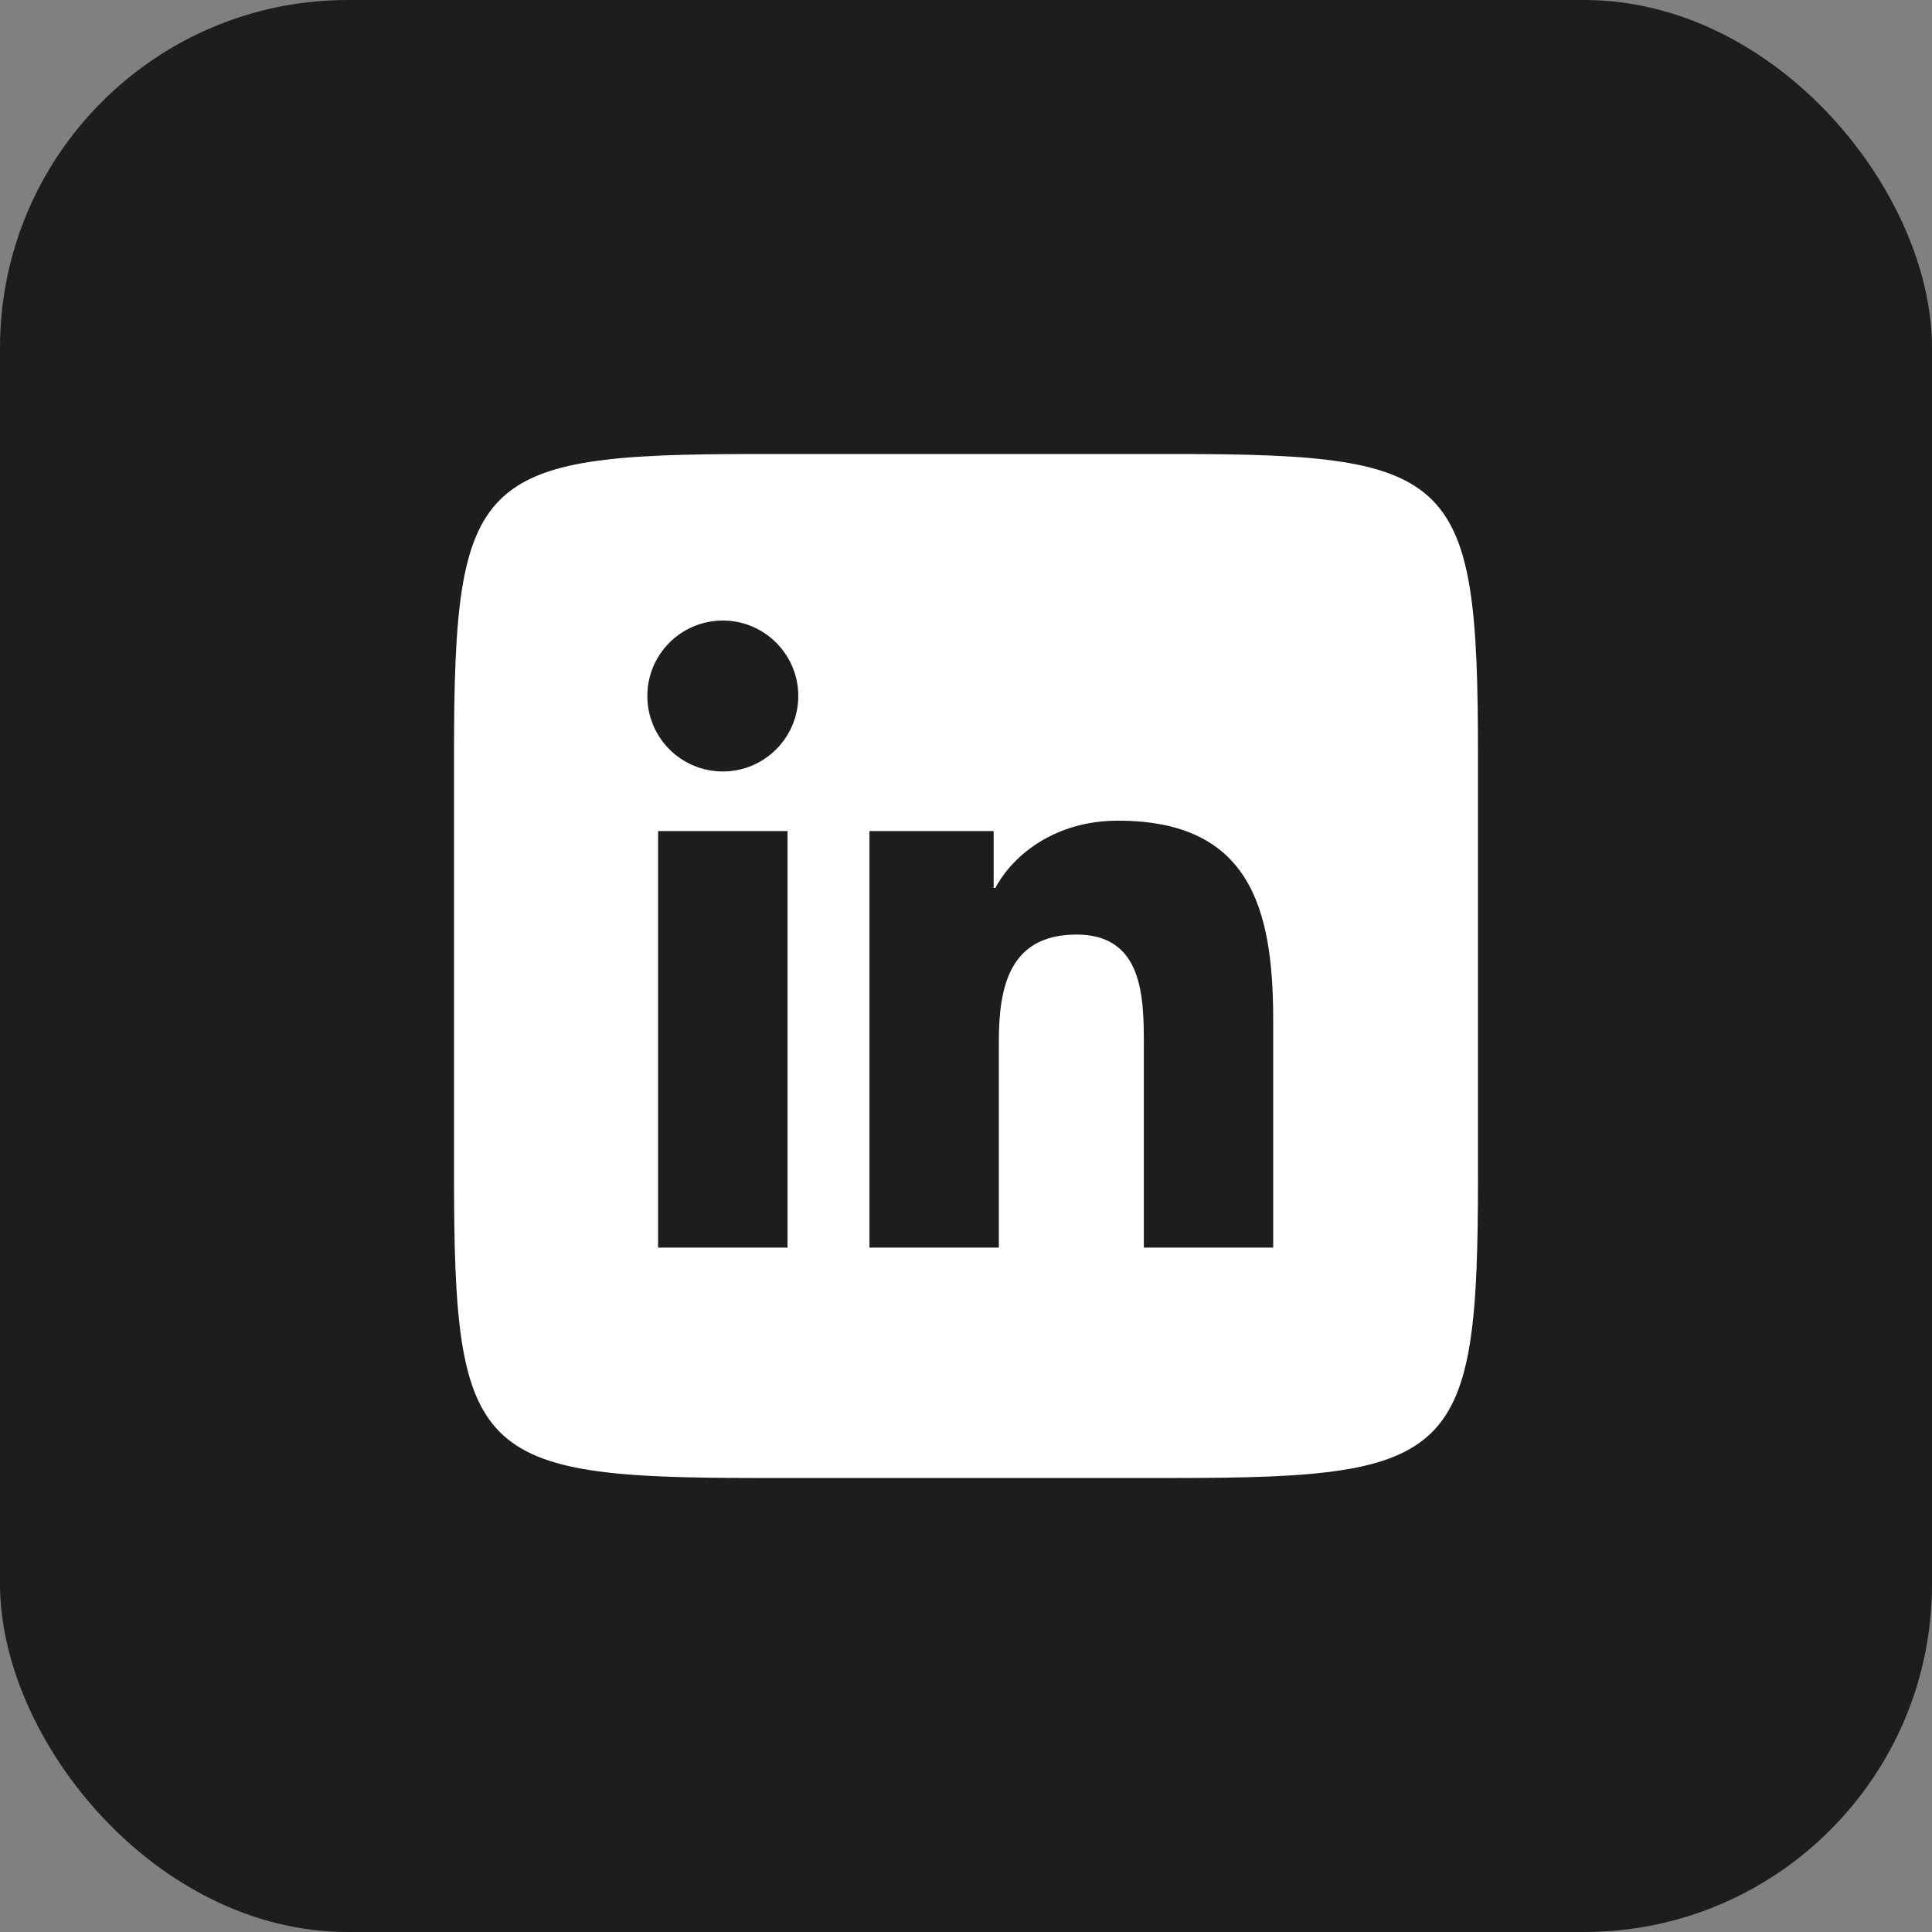
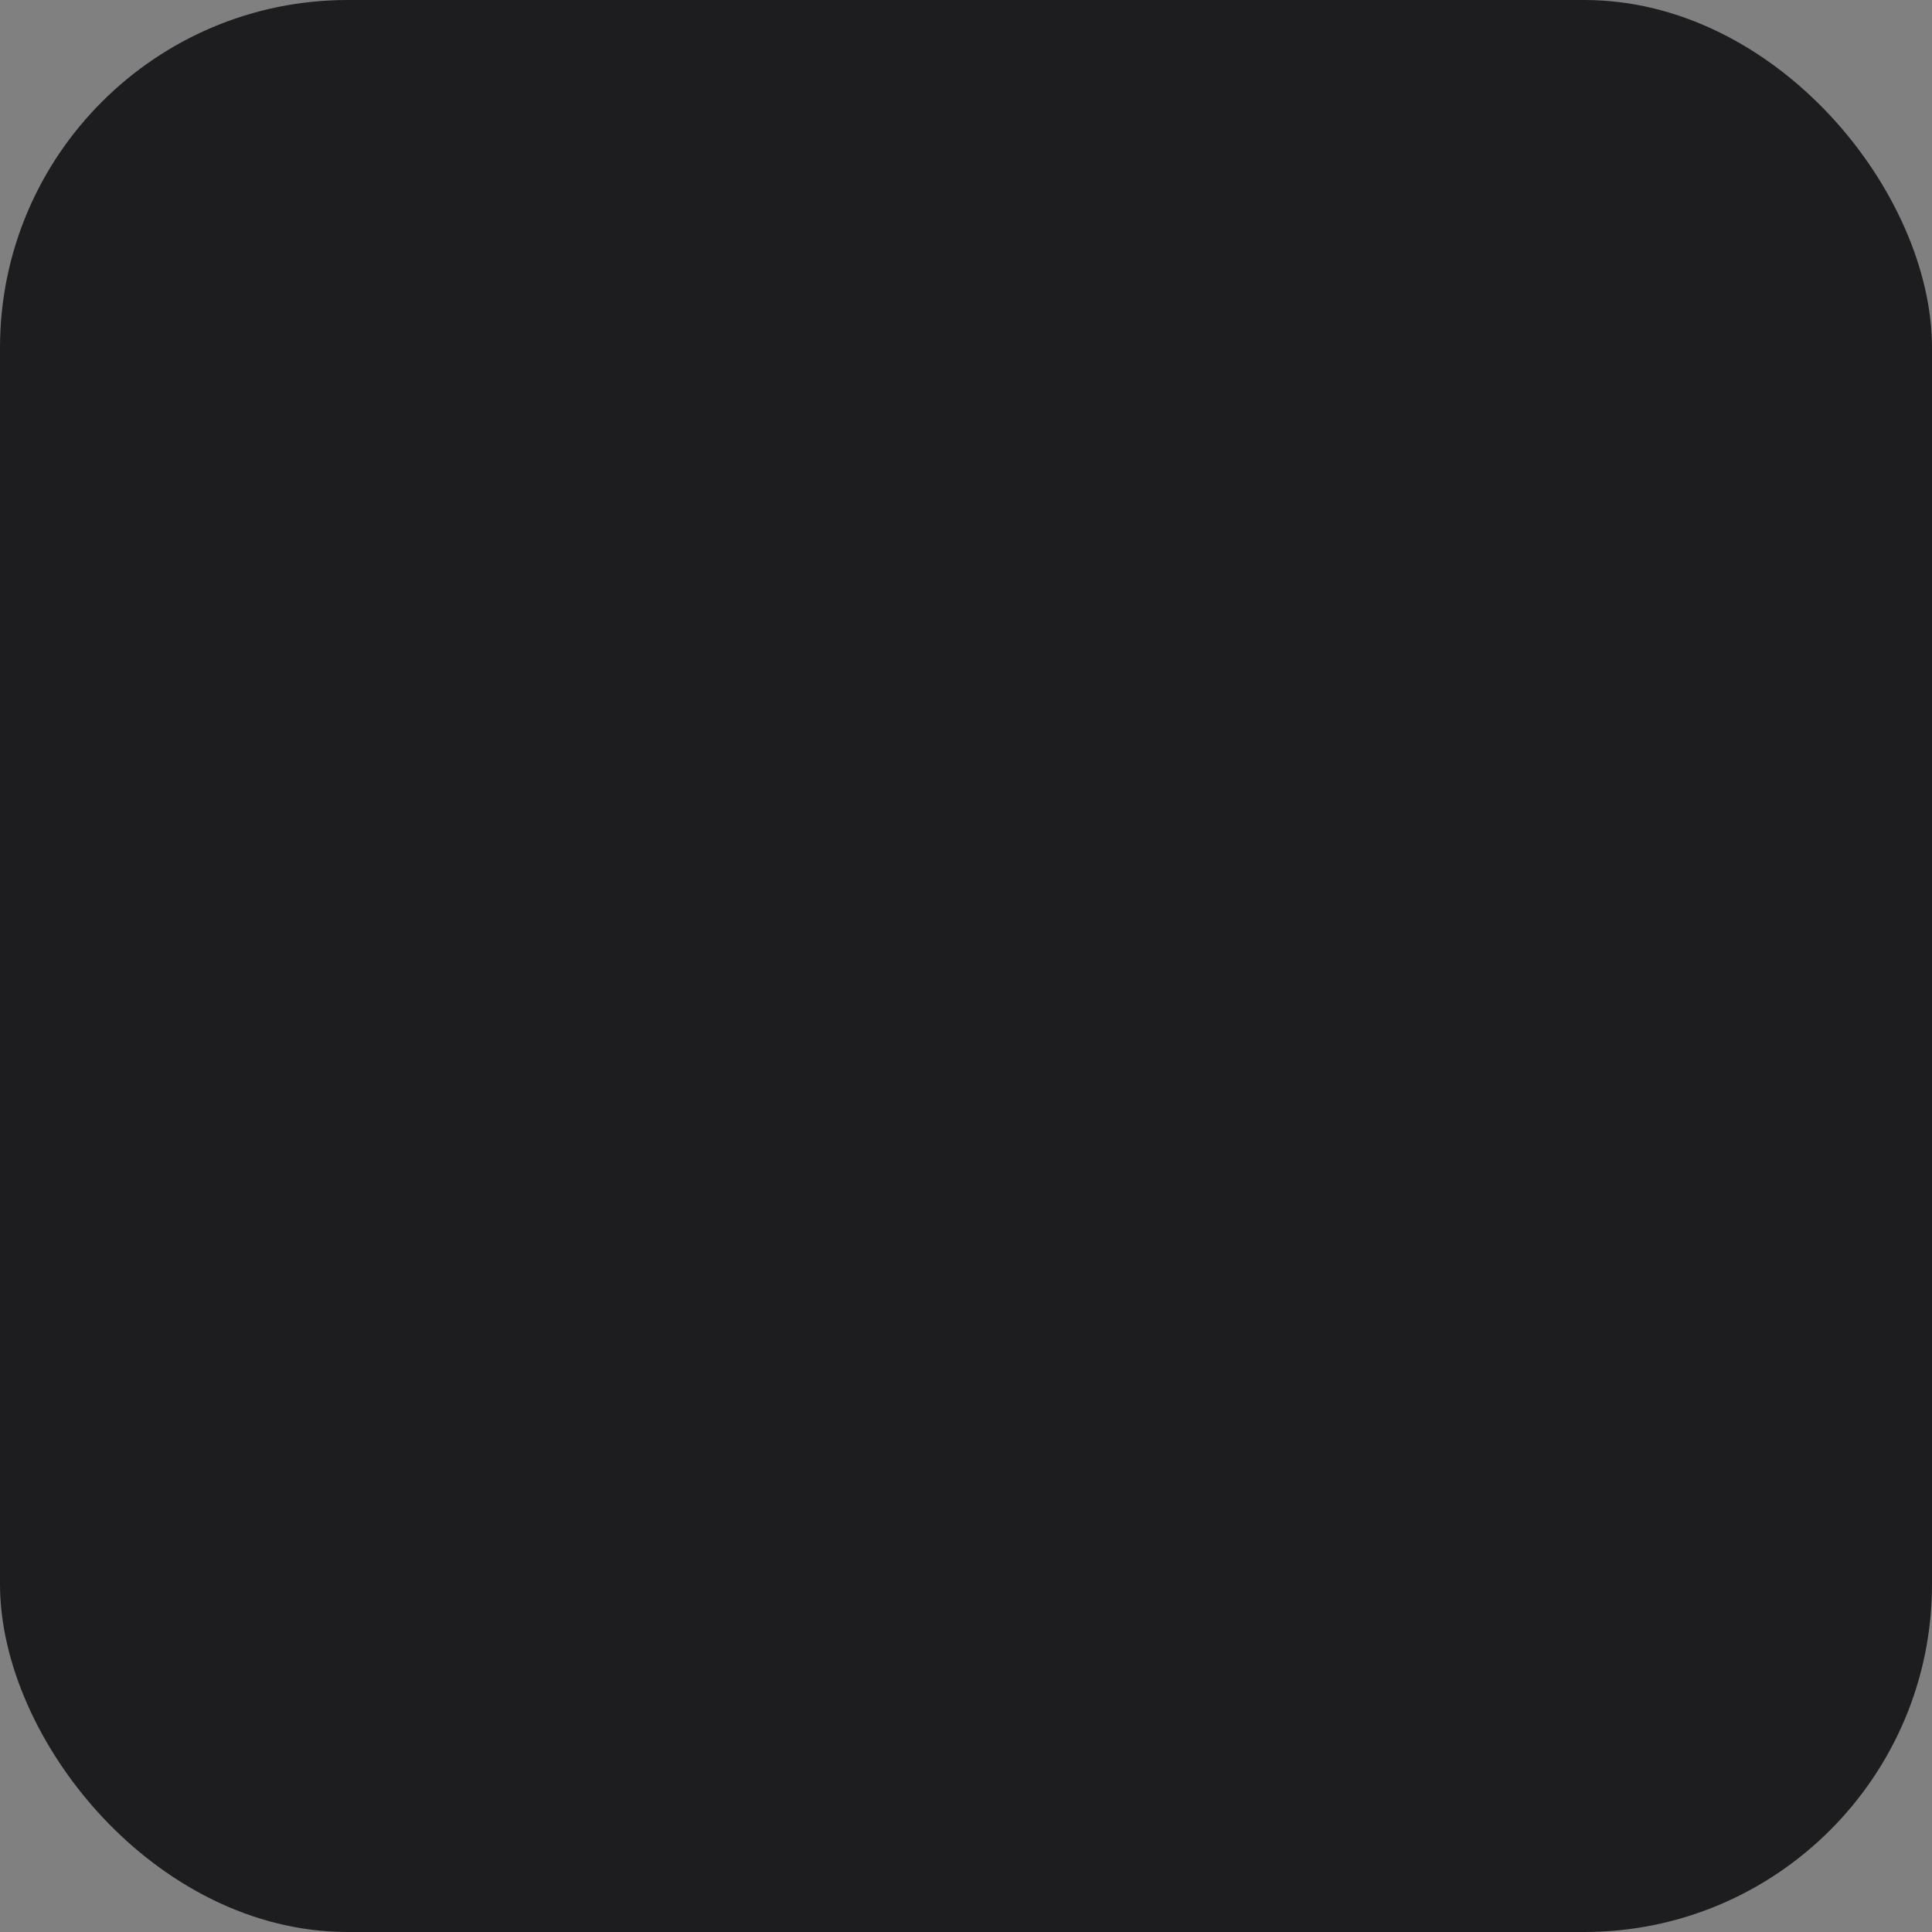
<svg xmlns="http://www.w3.org/2000/svg" width="100" height="100" viewBox="0 0 100 100" fill="none">
  <rect x="0" y="0" width="100" height="100" fill="#808080" stroke="none" />
  <rect width="100" height="100" rx="18" fill="#1D1D1F" />
-   <path d="M60.901 23.5C75.367 23.5 76.5 24.632 76.5 39.099V60.9C76.5 75.367 75.367 76.5 60.901 76.5H39.099C24.633 76.5 23.5 75.367 23.5 60.901V39.099C23.5 24.632 24.633 23.5 39.099 23.5H60.901ZM40.763 64.575V43.015H34.063V64.575H40.763ZM37.414 39.931C39.567 39.931 41.319 38.18 41.319 36.024C41.319 33.871 39.567 32.119 37.414 32.119C35.255 32.119 33.506 33.868 33.506 36.024C33.506 38.18 35.253 39.931 37.414 39.931ZM65.9 64.575V52.749C65.9 46.943 64.647 42.478 57.861 42.478C54.602 42.478 52.417 44.265 51.521 45.96H51.431V43.015H45.003V64.575H51.7V53.909C51.7 51.097 52.237 48.373 55.723 48.373C59.16 48.373 59.205 51.589 59.205 54.09V64.575H65.9Z" fill="white" />
</svg>